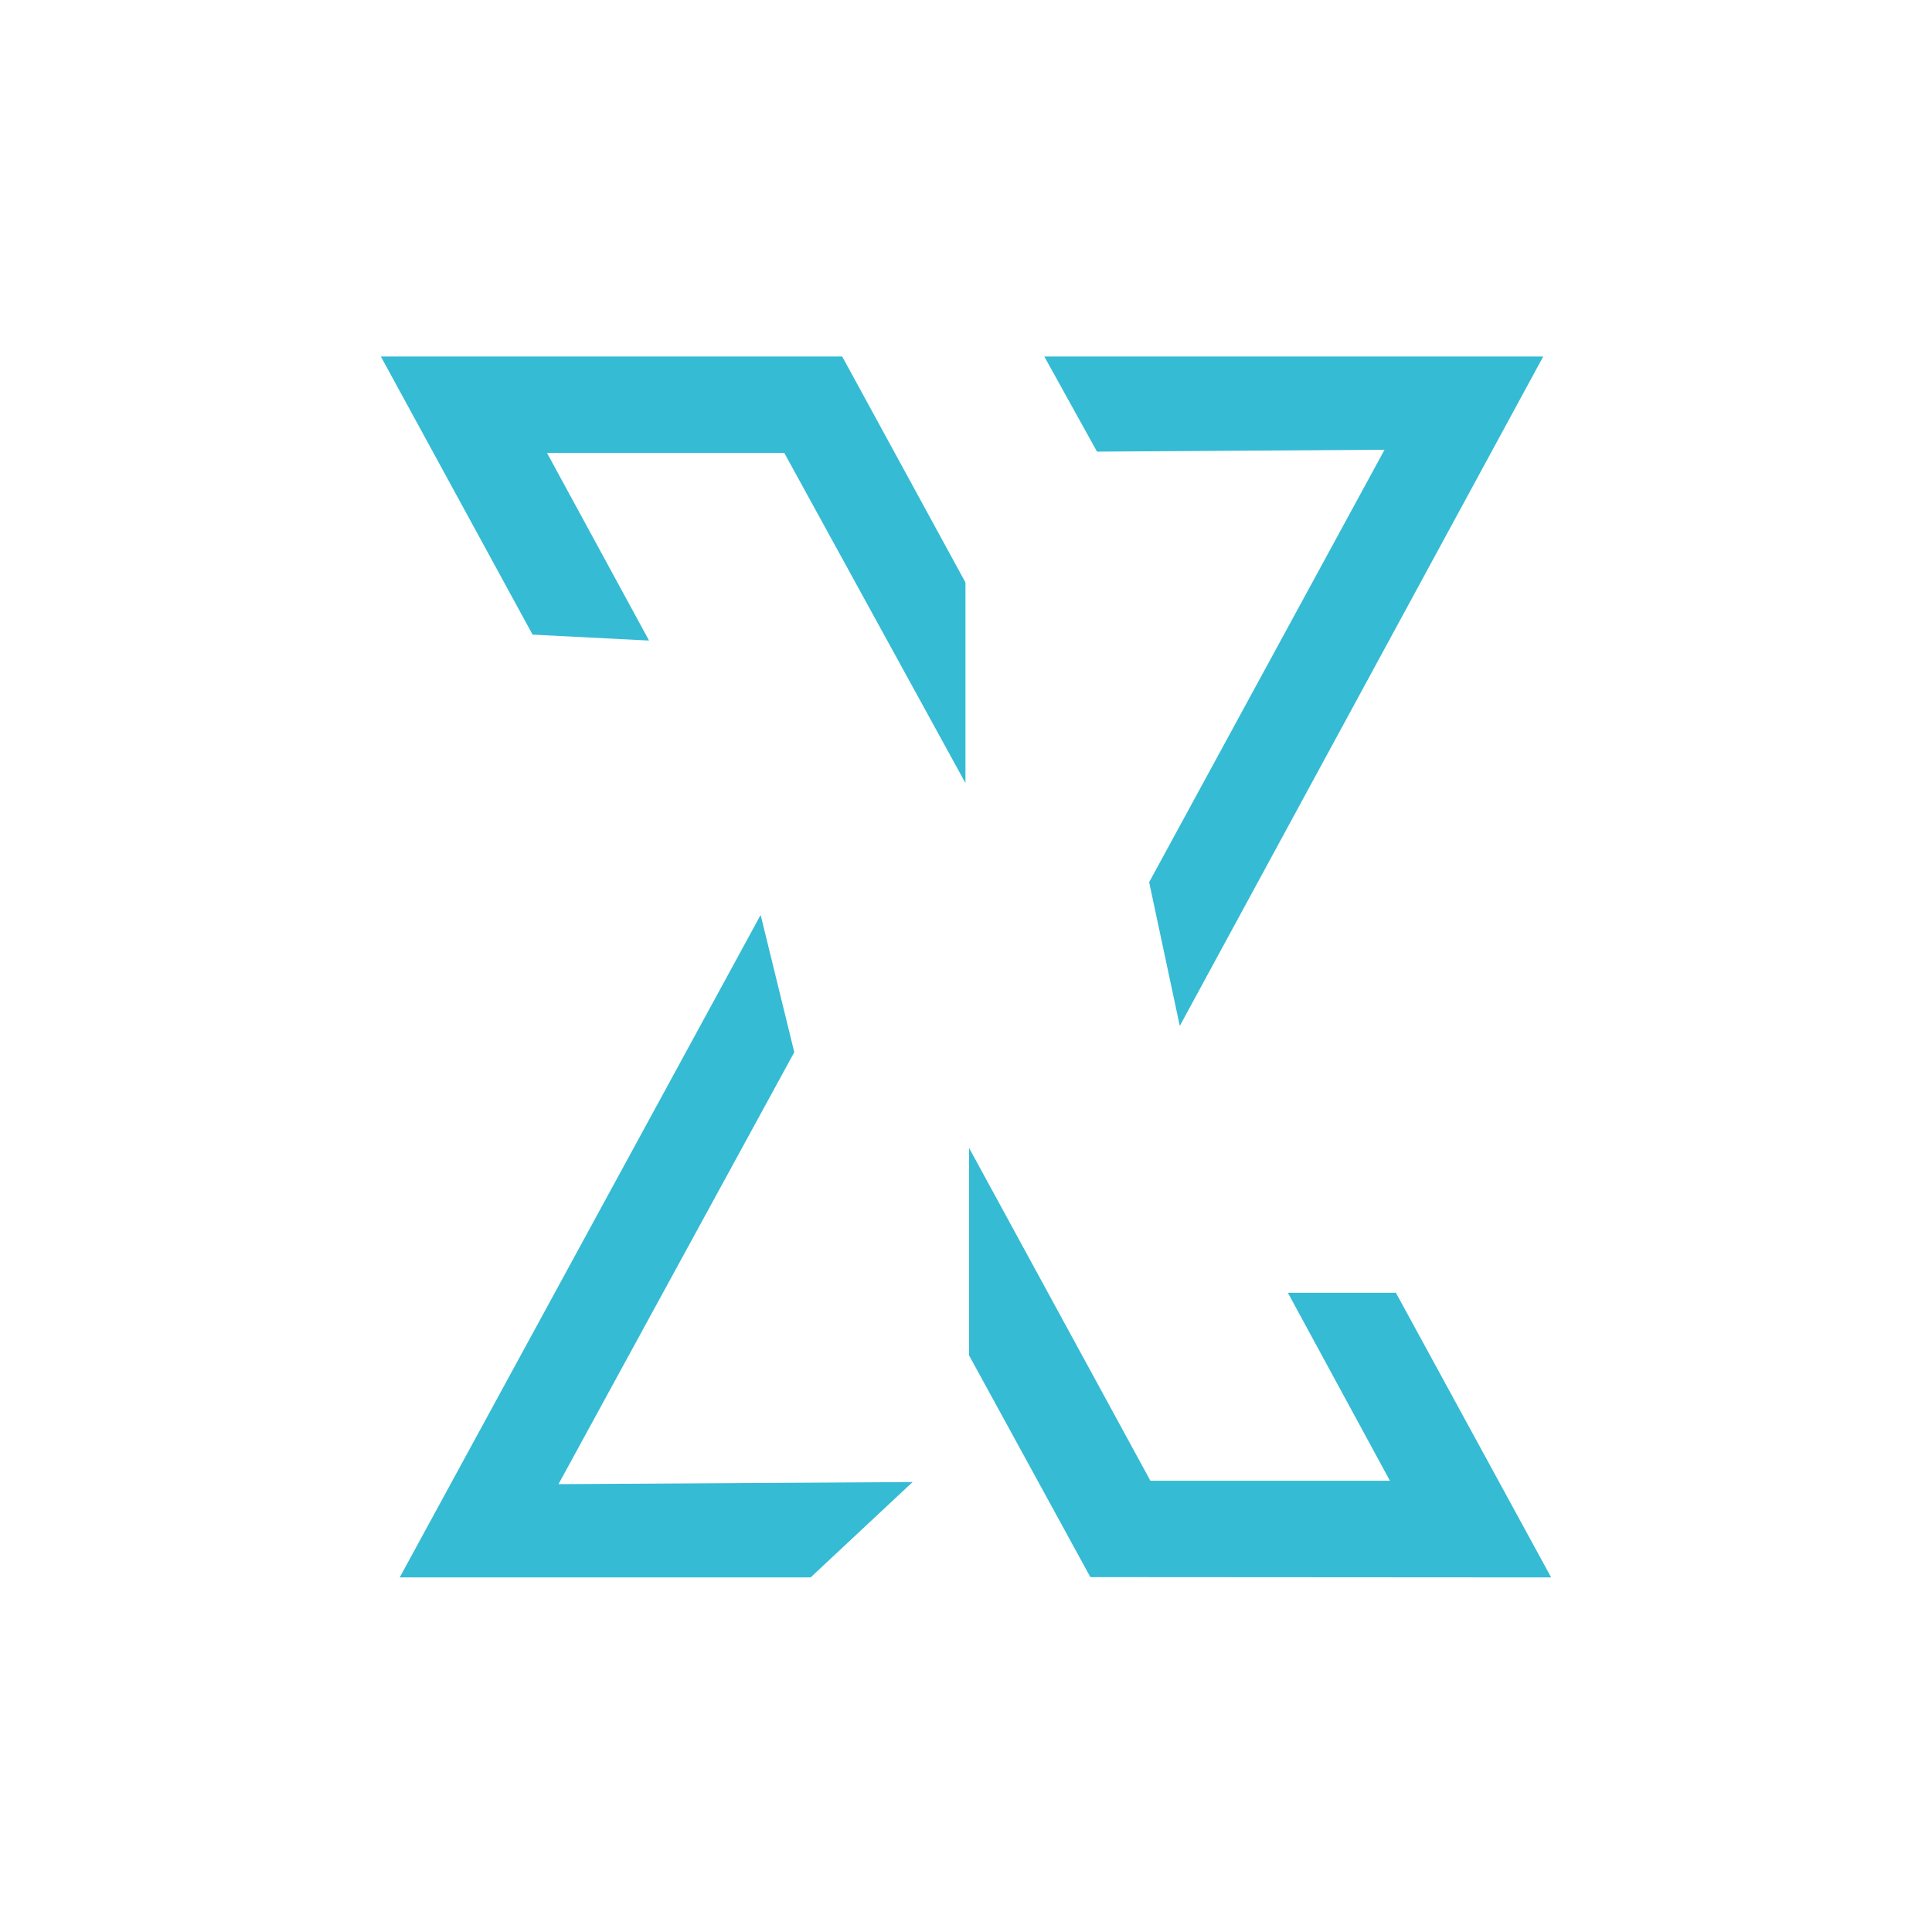
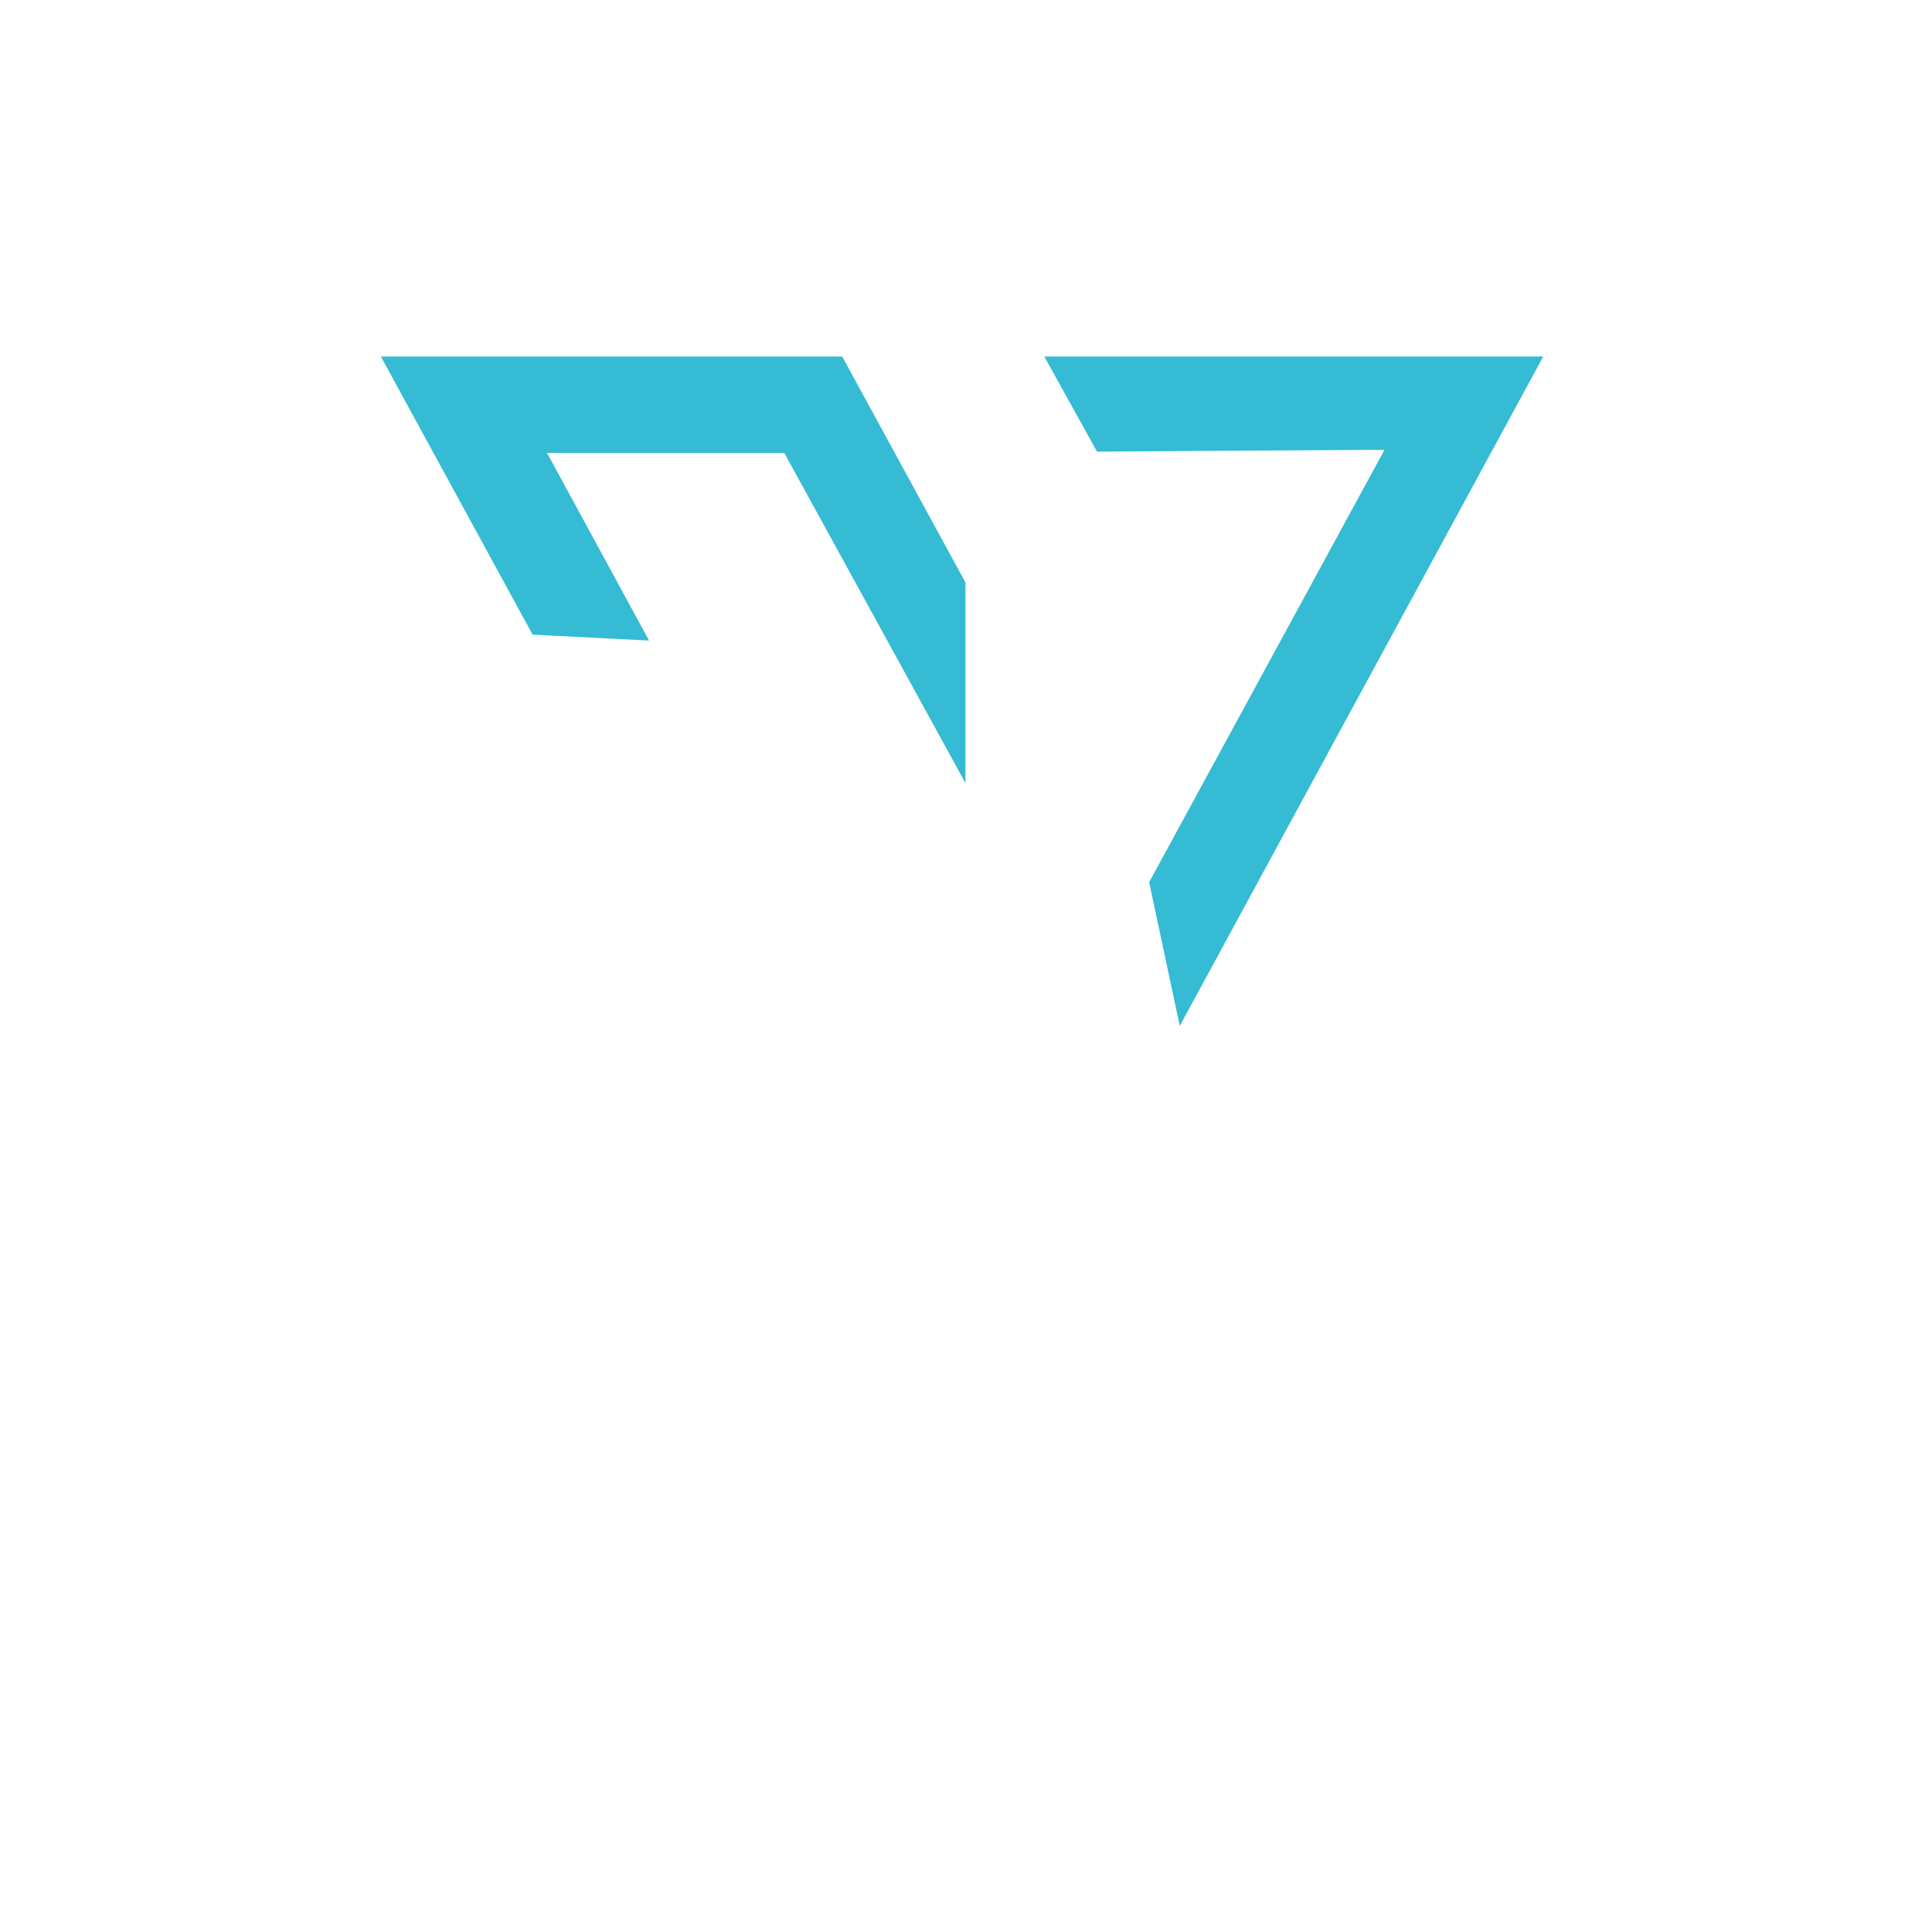
<svg xmlns="http://www.w3.org/2000/svg" id="katman_2" data-name="katman 2" viewBox="0 0 1024 1024">
  <defs>
    <style>
      .cls-1 {
        fill: #35bbd4;
        stroke: #35bbd4;
        stroke-miterlimit: 10;
        stroke-width: 21px;
      }

      .cls-2 {
        fill: none;
      }
    </style>
  </defs>
  <g id="katman_1" data-name="katman 1">
    <rect class="cls-2" width="1024" height="1024" />
    <circle class="cls-2" cx="508.07" cy="512.2" r="449.73" />
    <g>
      <polygon class="cls-1" points="288.69 326.18 325.84 328.07 272.28 229.59 421.92 229.59 501.21 374.08 501.21 311.39 440.15 199.45 219.55 199.45 288.69 326.18" />
      <polygon class="cls-1" points="587.6 228.83 571.32 199.45 800.3 199.45 629.65 513.76 620.15 469.19 751.57 227.76 587.6 228.83" />
-       <polygon class="cls-1" points="733.63 695.71 700.25 695.71 754.33 795.31 603.49 795.31 524.12 649.63 524.12 715.69 584.15 825.41 804.45 825.55 733.63 695.71" />
-       <polygon class="cls-1" points="456.93 796.17 425.51 825.55 229.54 825.55 399.41 513.76 409.82 556.24 278.26 797.24 456.93 796.17" />
    </g>
  </g>
</svg>